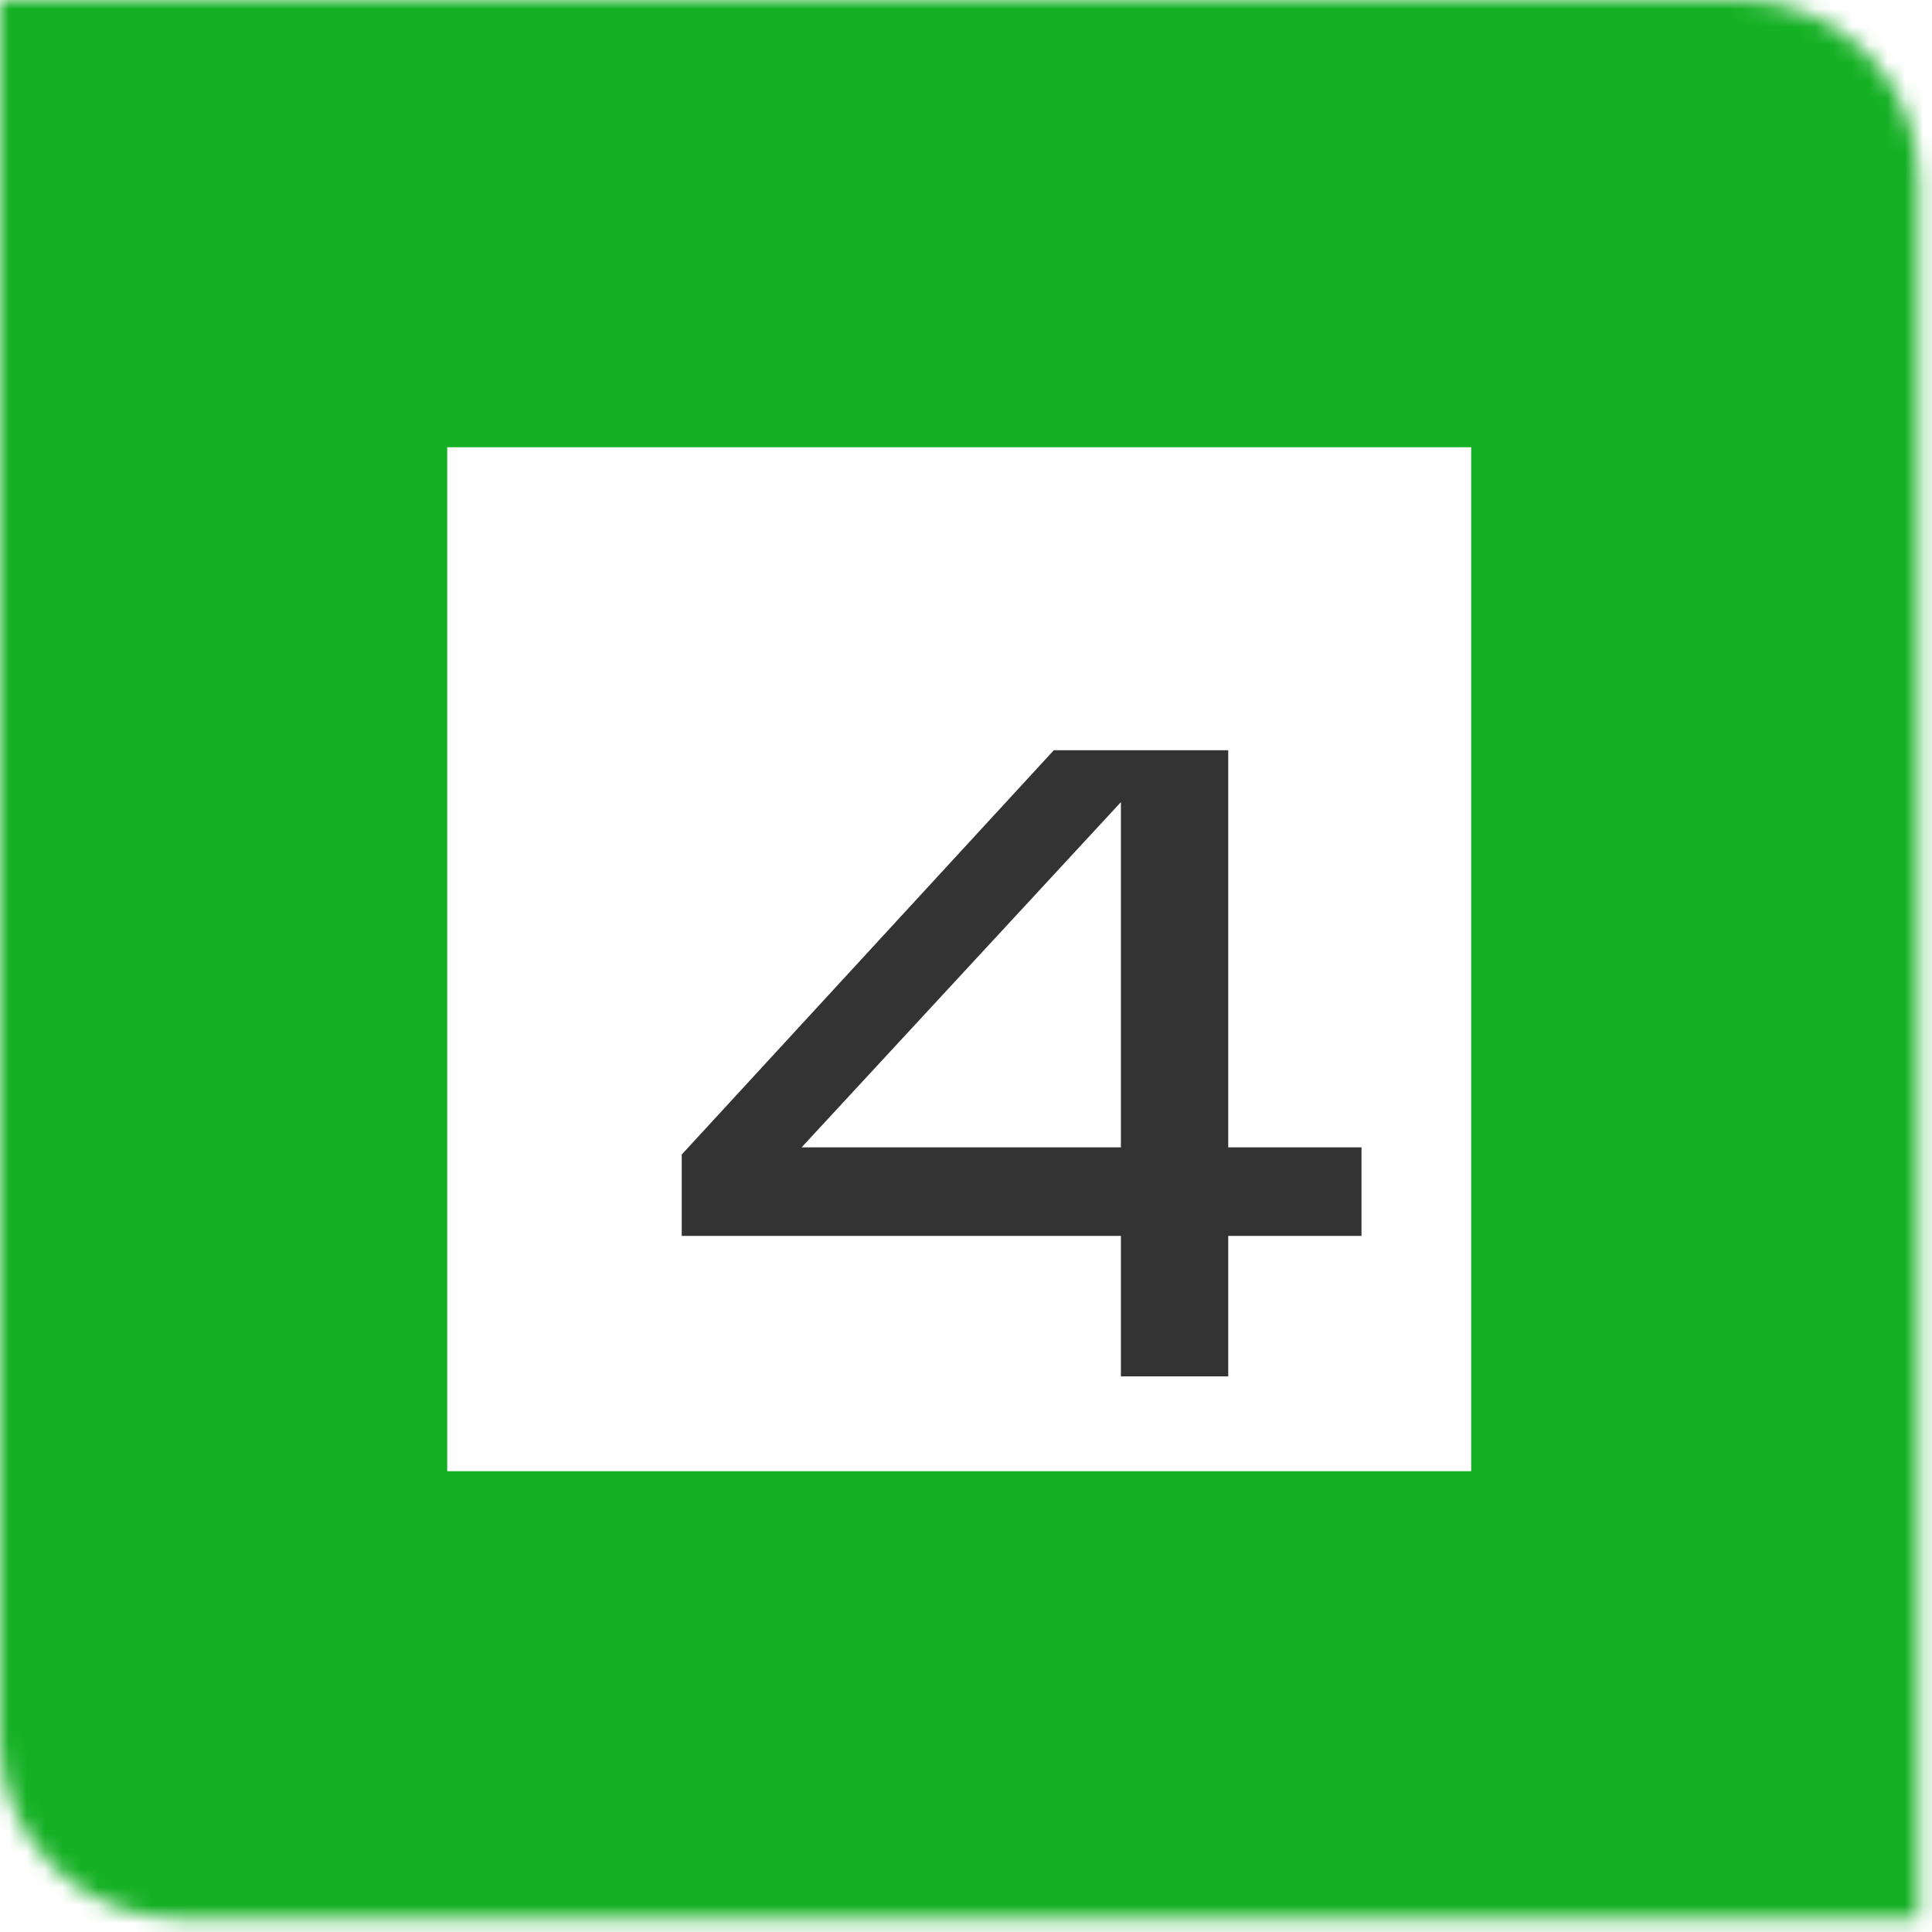
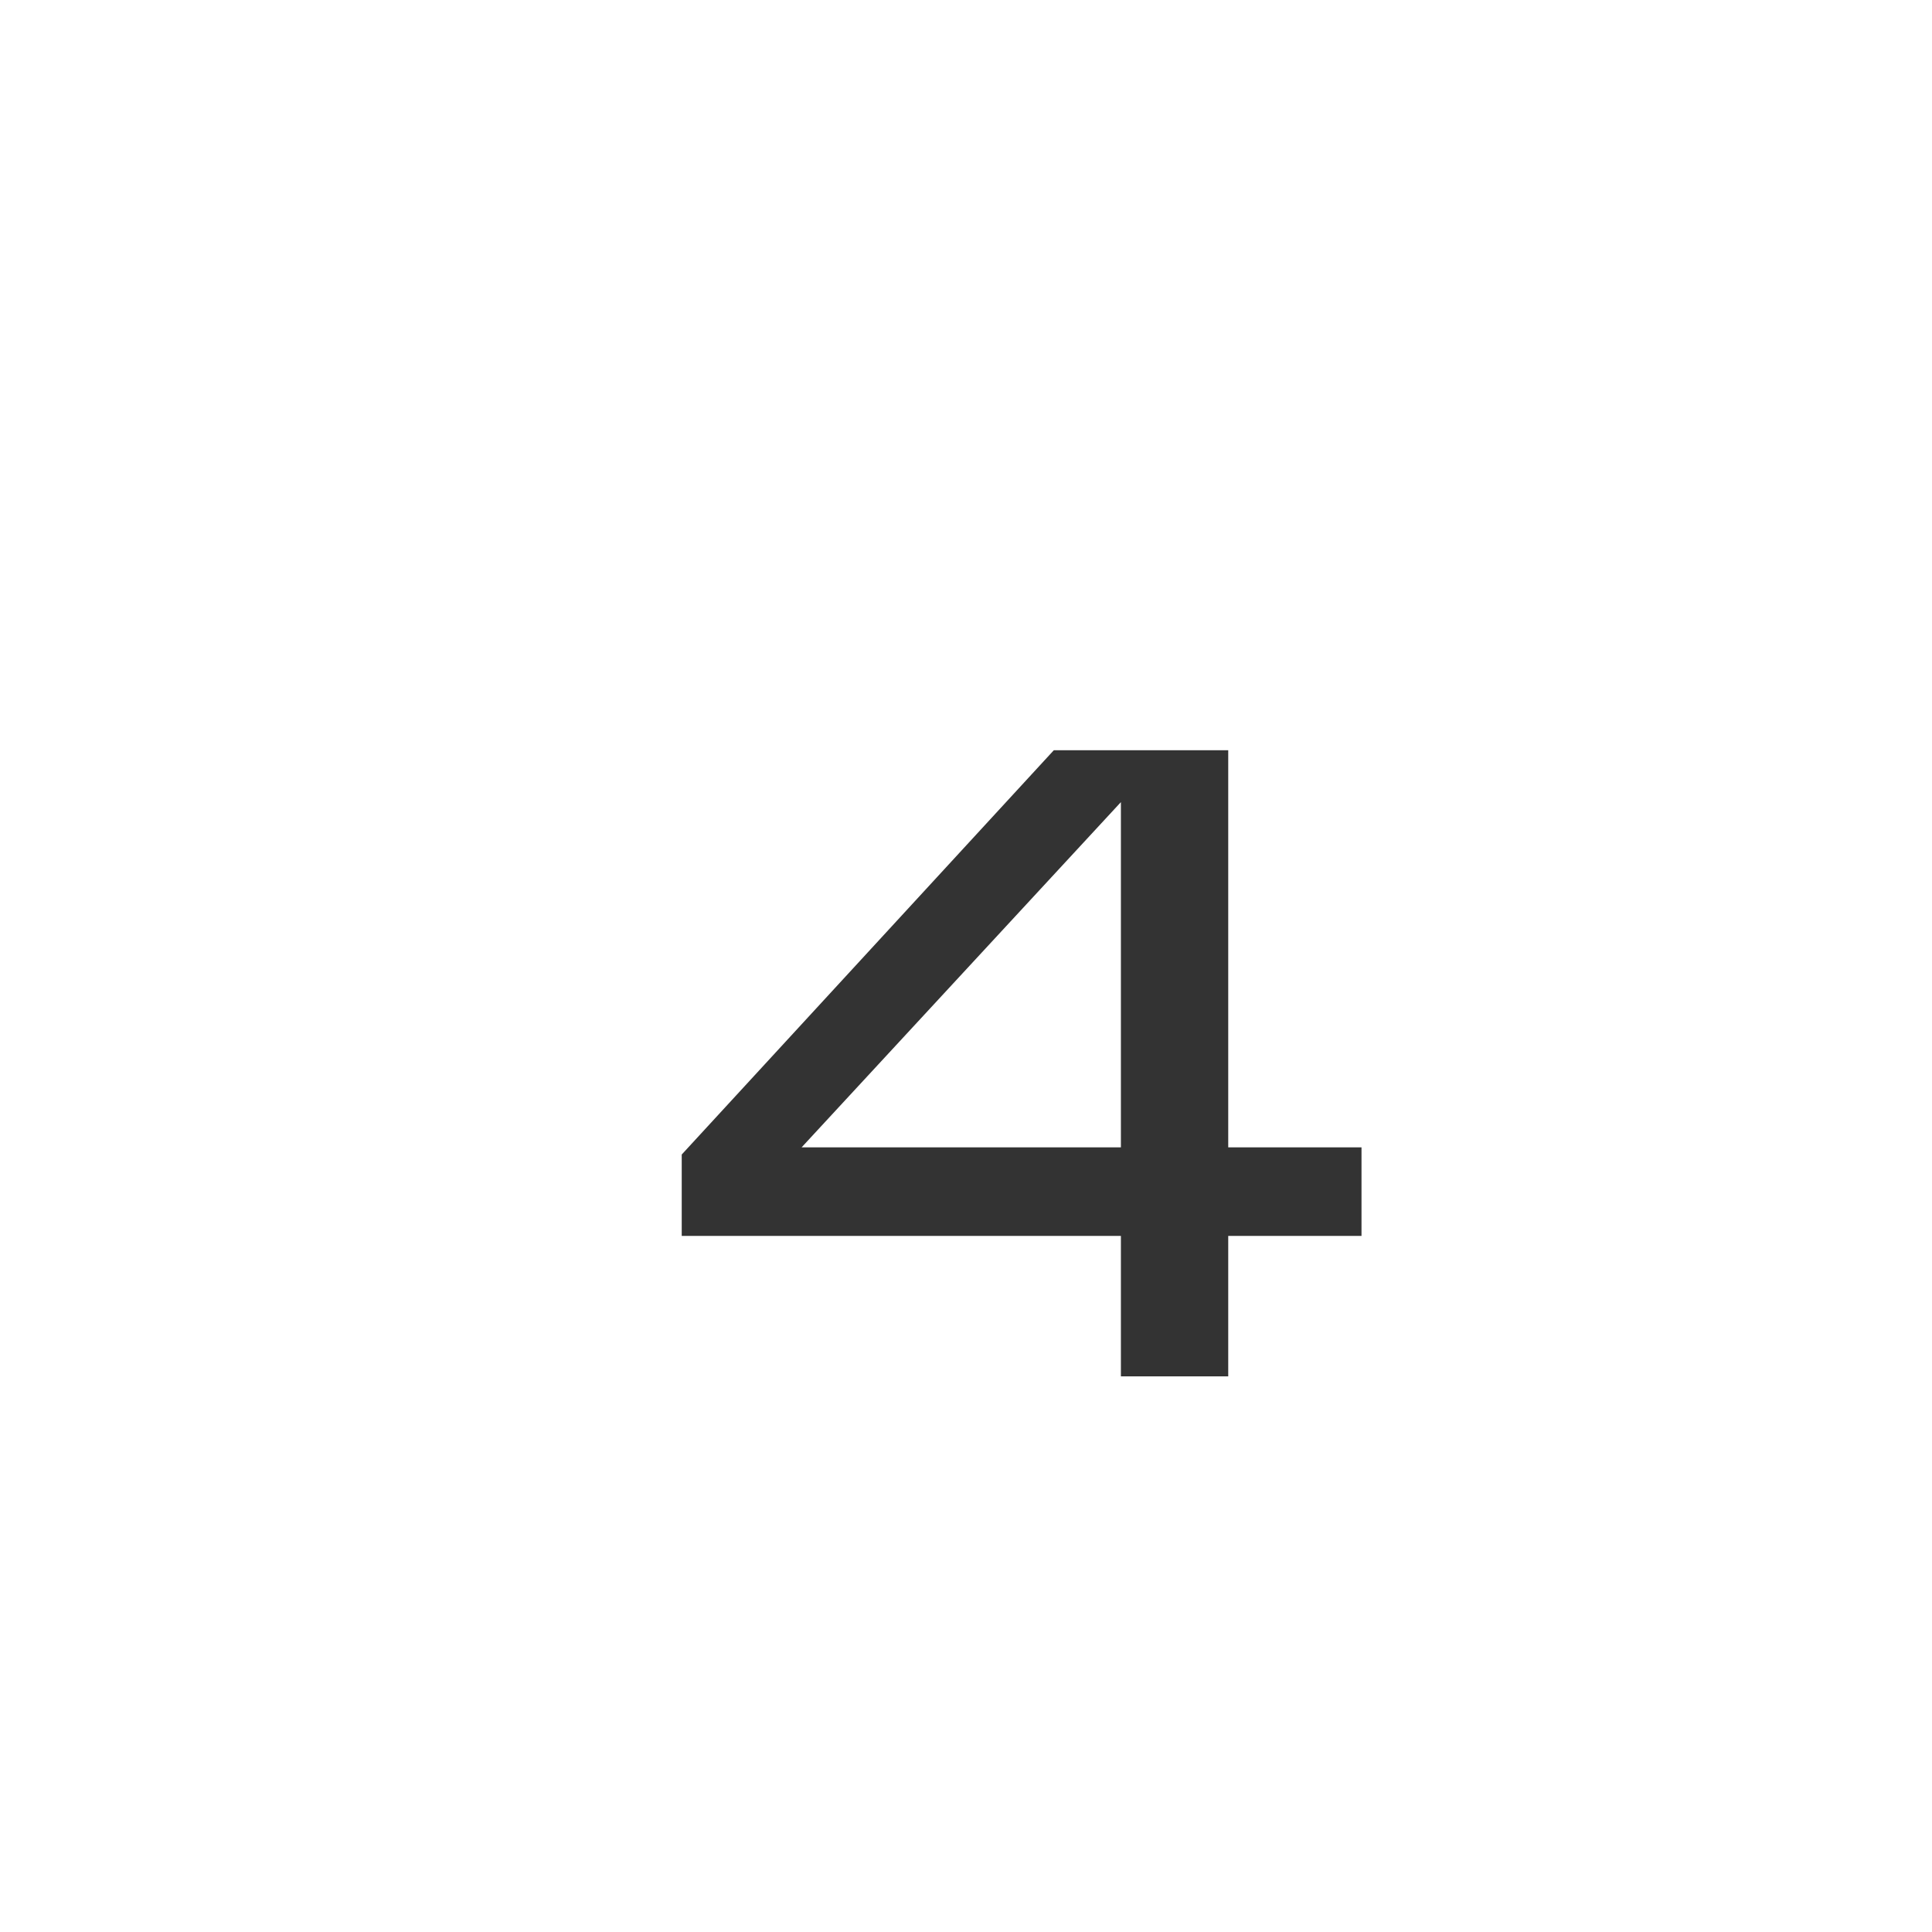
<svg xmlns="http://www.w3.org/2000/svg" width="108" height="108" viewBox="0 0 108 108" fill="none">
  <mask id="path-1-inside-1" fill="white">
-     <path d="M0 0H97.24C102.763 0 107.24 4.477 107.24 10V107.24H10C4.477 107.24 0 102.763 0 97.24V0Z" />
-   </mask>
+     </mask>
  <path d="M0 0H97.24C102.763 0 107.24 4.477 107.24 10V107.24H10C4.477 107.24 0 102.763 0 97.24V0Z" stroke="#15B025" stroke-width="50" mask="url(#path-1-inside-1)" />
  <path opacity="0.8" d="M68.659 64.139H76.109V69.089H68.659V76.939H62.659V69.089H38.109V64.539L58.909 41.939H68.659V64.139ZM44.809 64.139H62.659V44.839L44.809 64.139Z" fill="black" />
</svg>